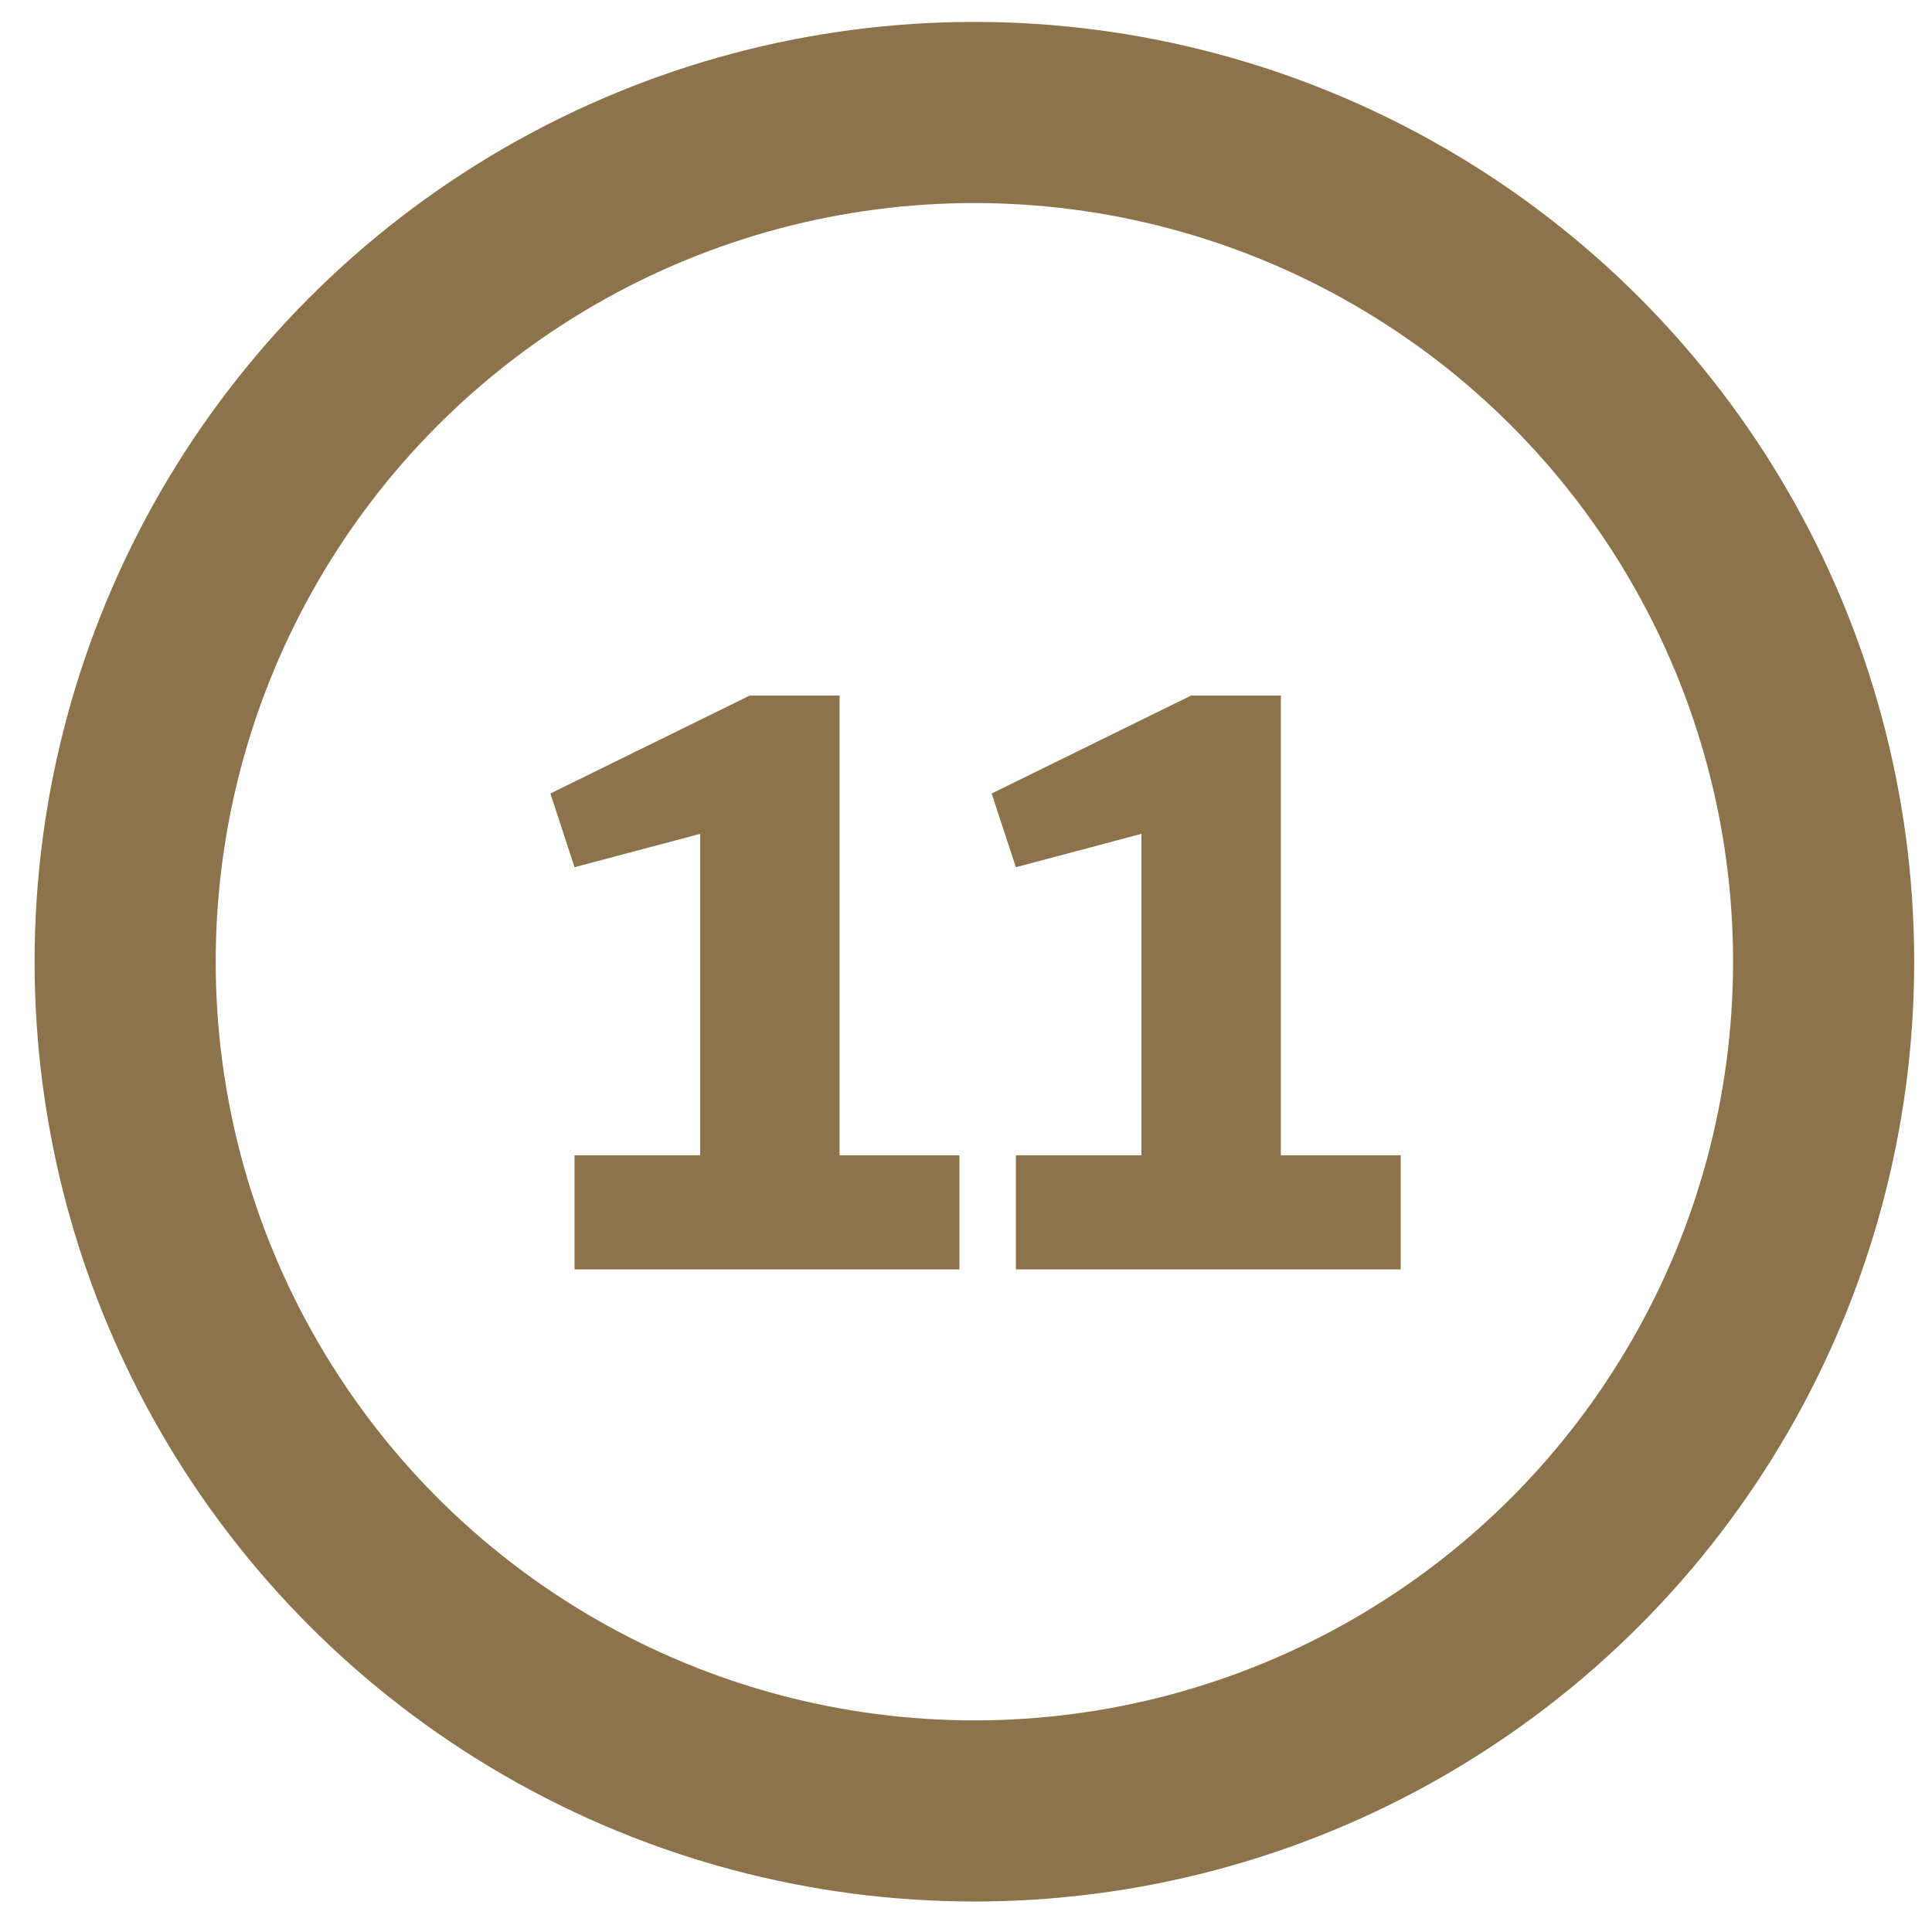
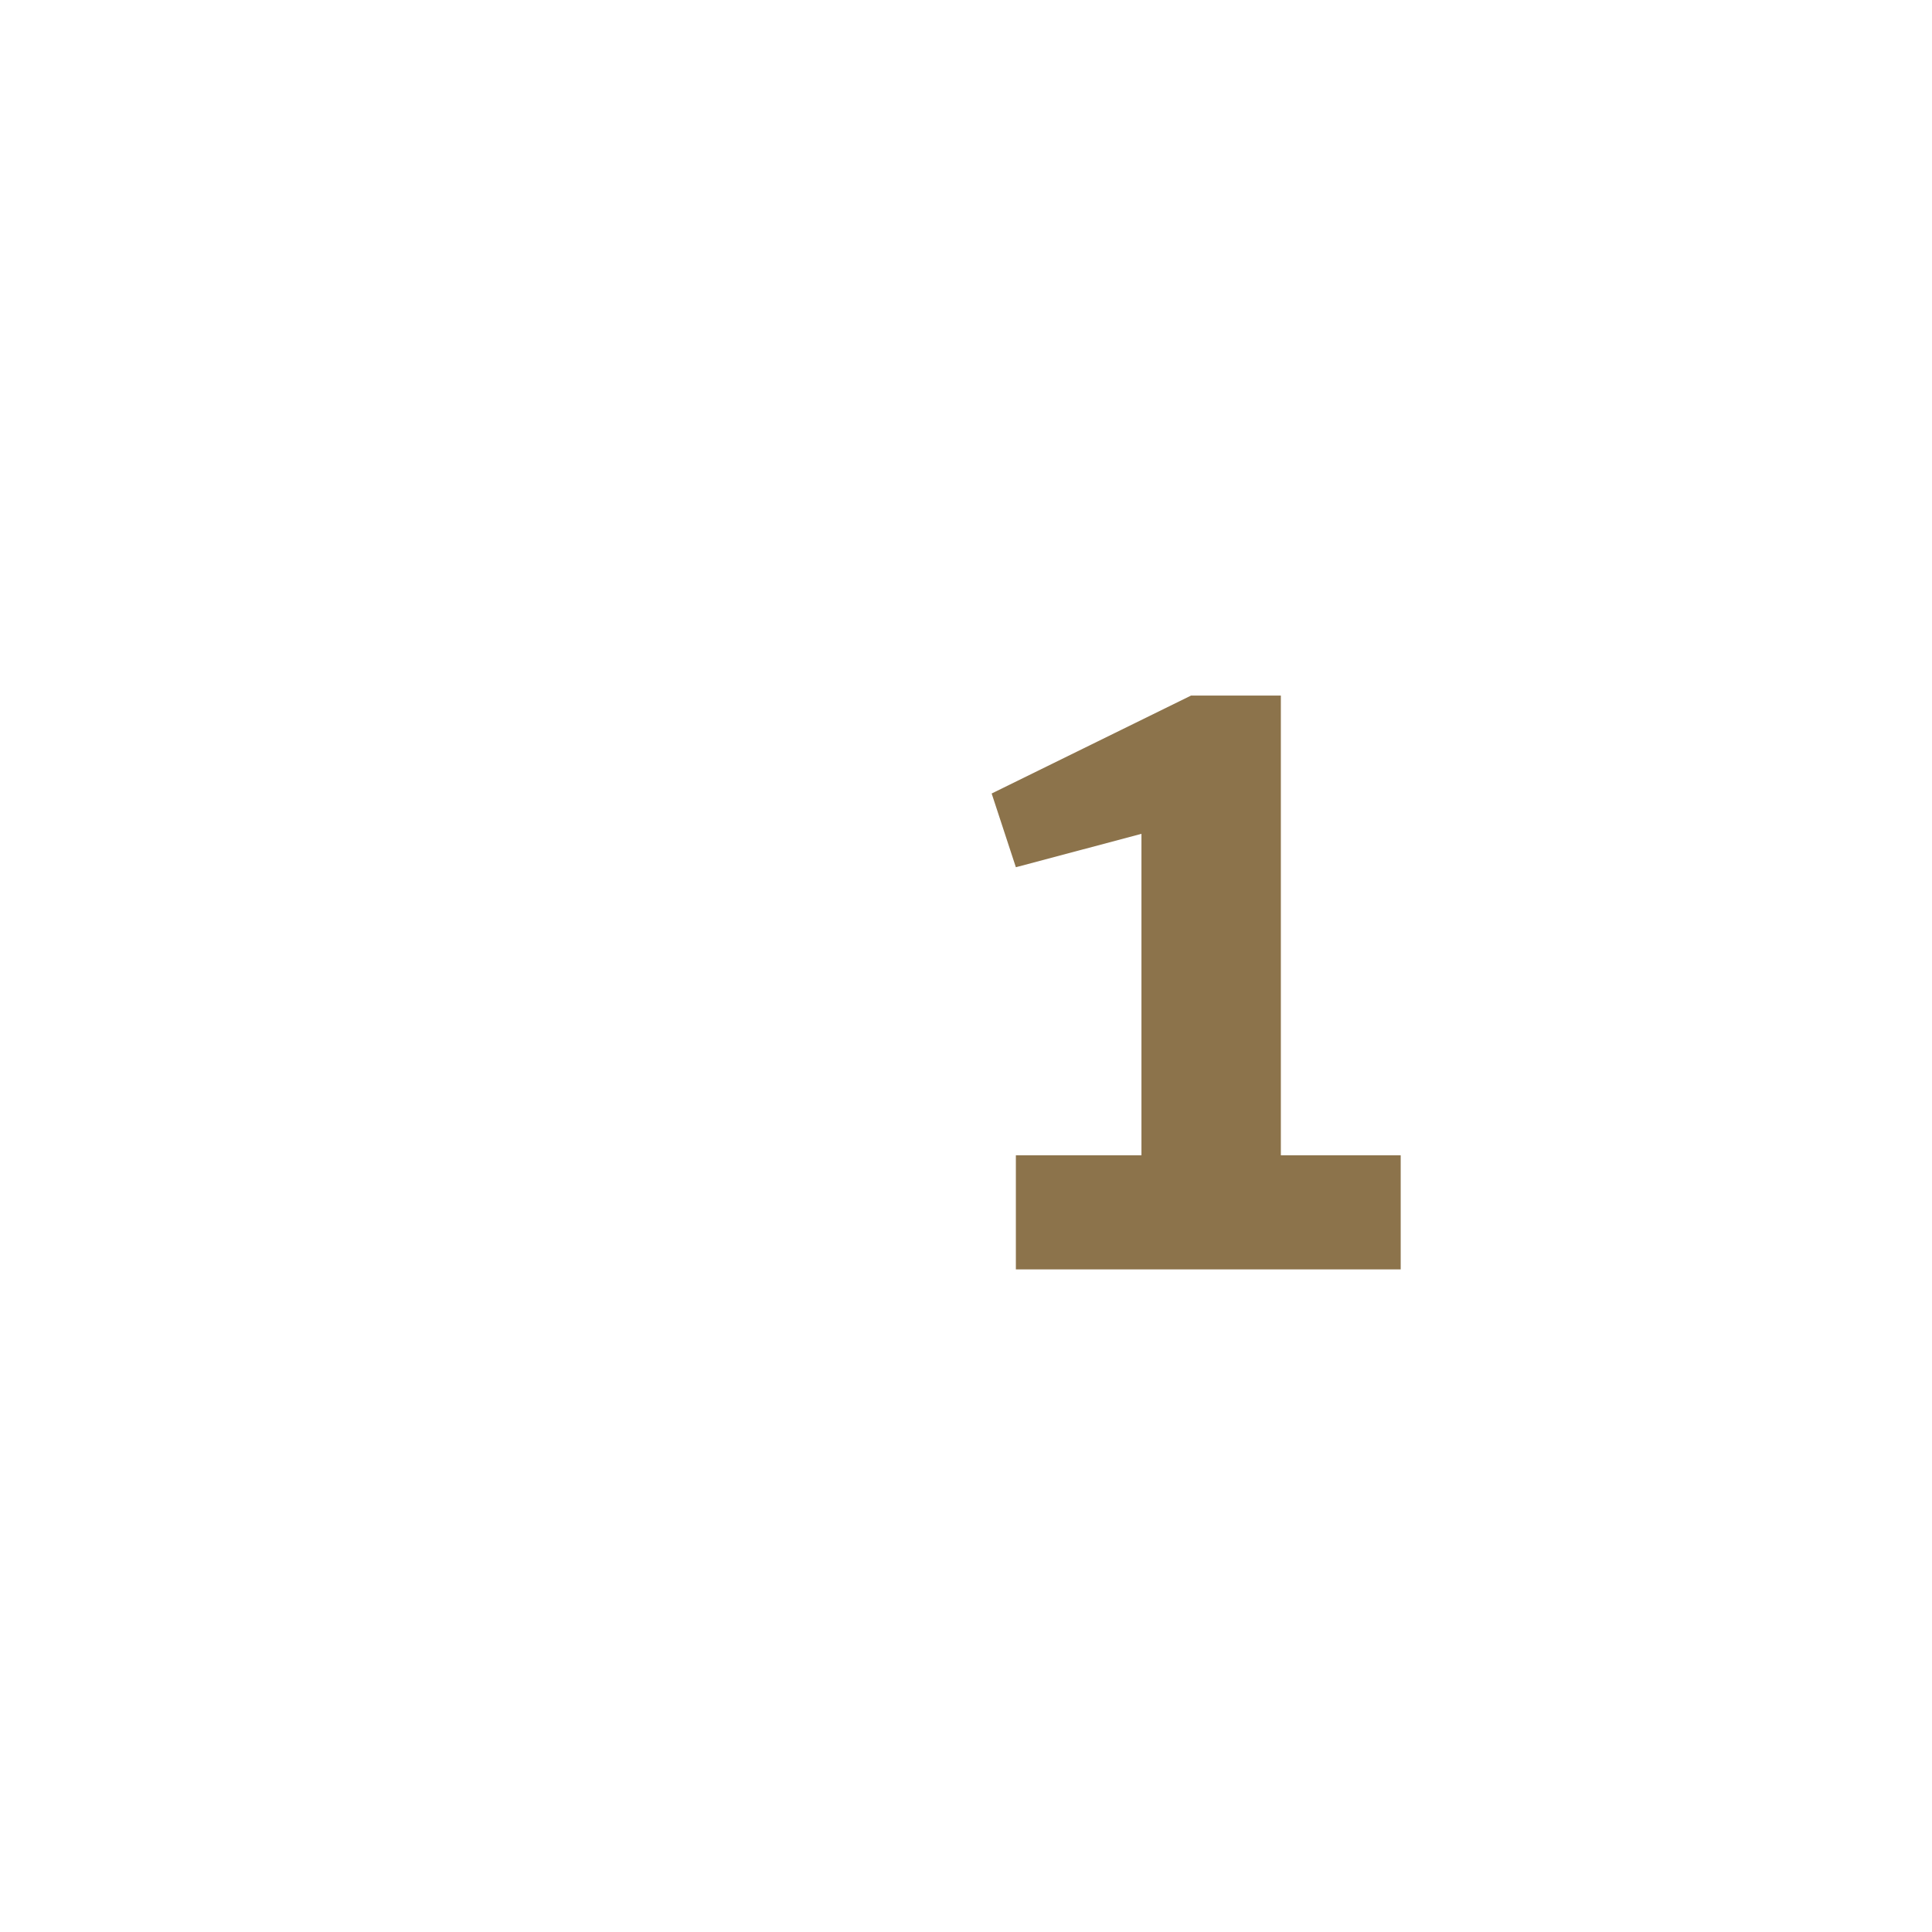
<svg xmlns="http://www.w3.org/2000/svg" width="100%" height="100%" viewBox="0 0 32 32" version="1.1" xml:space="preserve" style="fill-rule:evenodd;clip-rule:evenodd;stroke-linecap:round;stroke-linejoin:round;stroke-miterlimit:1.5;">
  <g id="_11">
    <g>
-       <path d="M15.891,21.025l-6.375,0l0,-1.89l2.081,0l0,-5.324l-2.081,0.553l-0.4,-1.221l3.301,-1.622l1.489,0l0,7.614l1.985,0l0,1.89Z" style="fill:#8c734b;fill-rule:nonzero;" />
      <path d="M23.2,21.025l-6.374,0l0,-1.89l2.08,0l0,-5.324l-2.08,0.553l-0.401,-1.221l3.302,-1.622l1.488,0l0,7.614l1.985,0l0,1.89Z" style="fill:#8c734b;fill-rule:nonzero;" />
    </g>
-     <circle cx="16.139" cy="15.929" r="14.066" style="fill:none;stroke:#8c734b;stroke-width:3px;" />
  </g>
</svg>